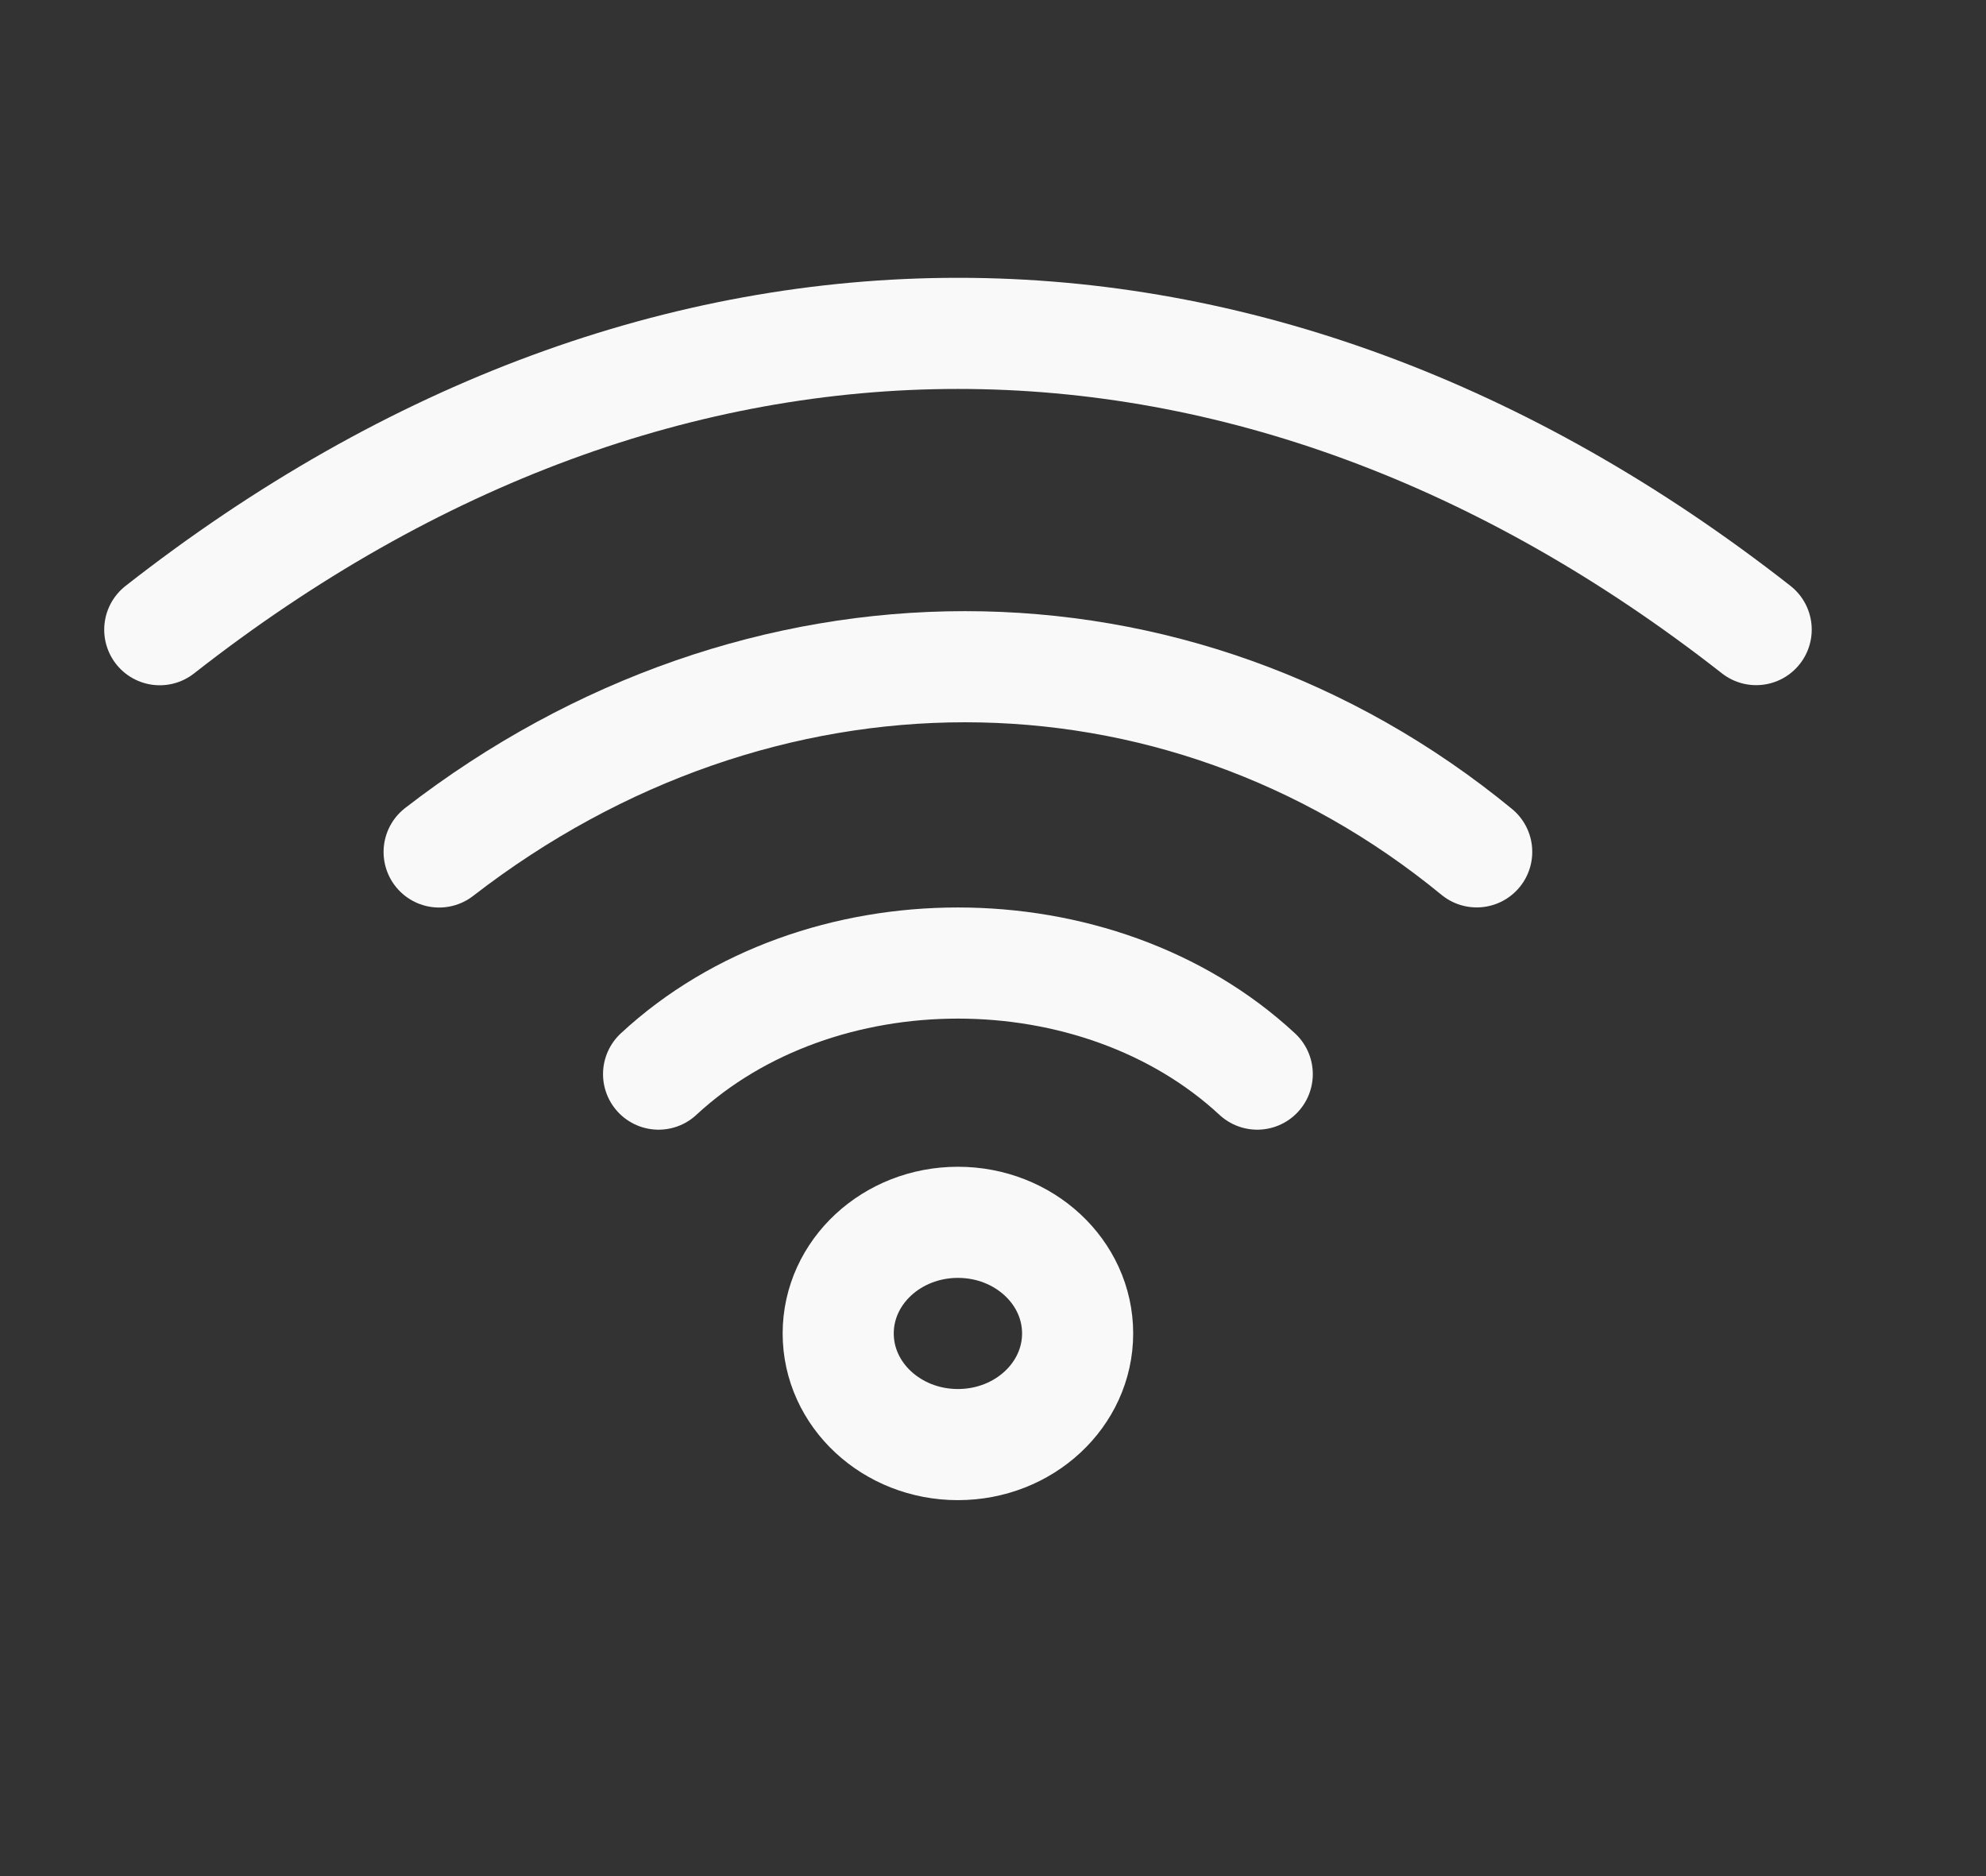
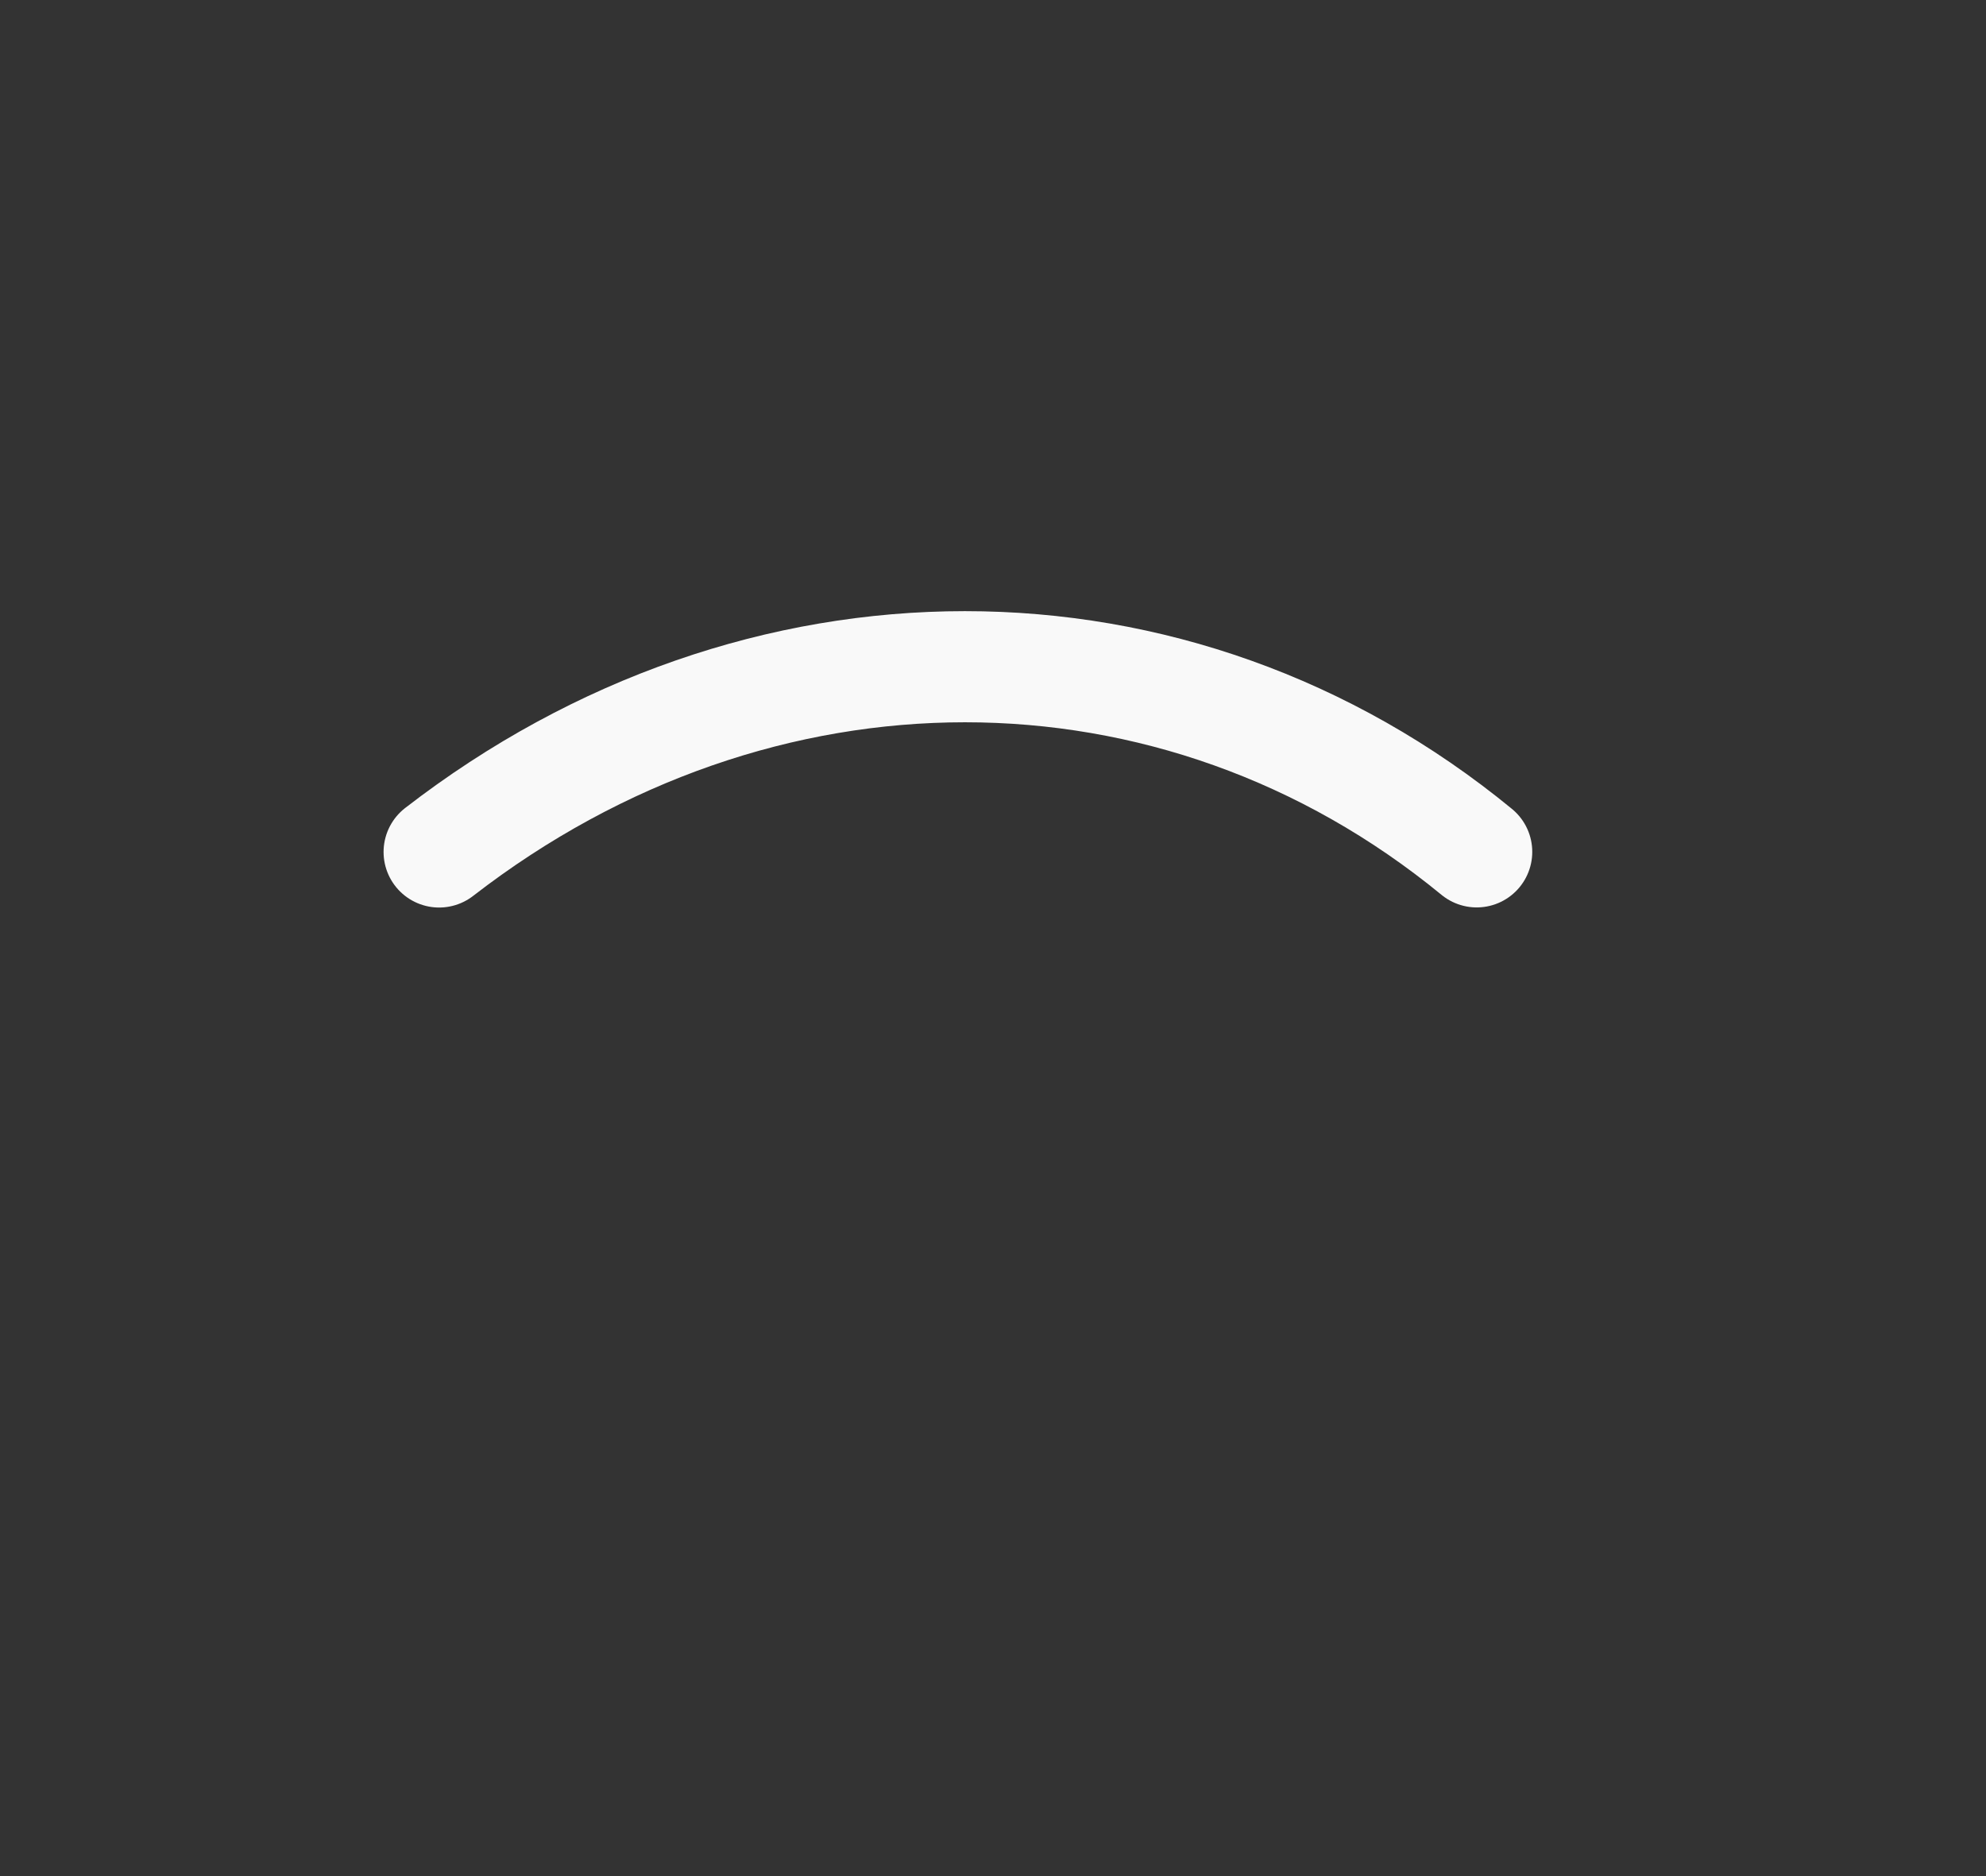
<svg xmlns="http://www.w3.org/2000/svg" width="18" height="17" viewBox="0 0 18 17" fill="none">
  <rect x="0" y="0" width="18" height="17" fill="#333333" stroke="none" />
  <g clip-path="url(#clip0_1267_2959)">
-     <path d="M5.969 9.733C7.416 8.391 9.948 8.391 11.395 9.733" stroke="#F9F9F9" stroke-width="1.007" stroke-linecap="round" stroke-linejoin="round" />
    <path d="M13.384 7.719C10.659 5.482 6.874 5.482 3.98 7.72" stroke="#F9F9F9" stroke-width="1.007" stroke-linecap="round" stroke-linejoin="round" />
-     <path d="M1.448 5.706C6.018 2.126 11.348 2.126 15.917 5.705" stroke="#F9F9F9" stroke-width="1.007" stroke-linecap="round" stroke-linejoin="round" />
-     <ellipse cx="1.085" cy="1.007" rx="1.085" ry="1.007" transform="matrix(1 -4.04207e-05 -0 1 7.597 11.076)" stroke="#F9F9F9" stroke-width="1.007" stroke-linecap="round" stroke-linejoin="round" />
  </g>
  <defs>
    <clipPath id="clip0_1267_2959">
      <rect width="17.362" height="16.11" fill="white" transform="matrix(1 -4.04207e-05 -0 1 0.002 0.001)" />
    </clipPath>
  </defs>
</svg>